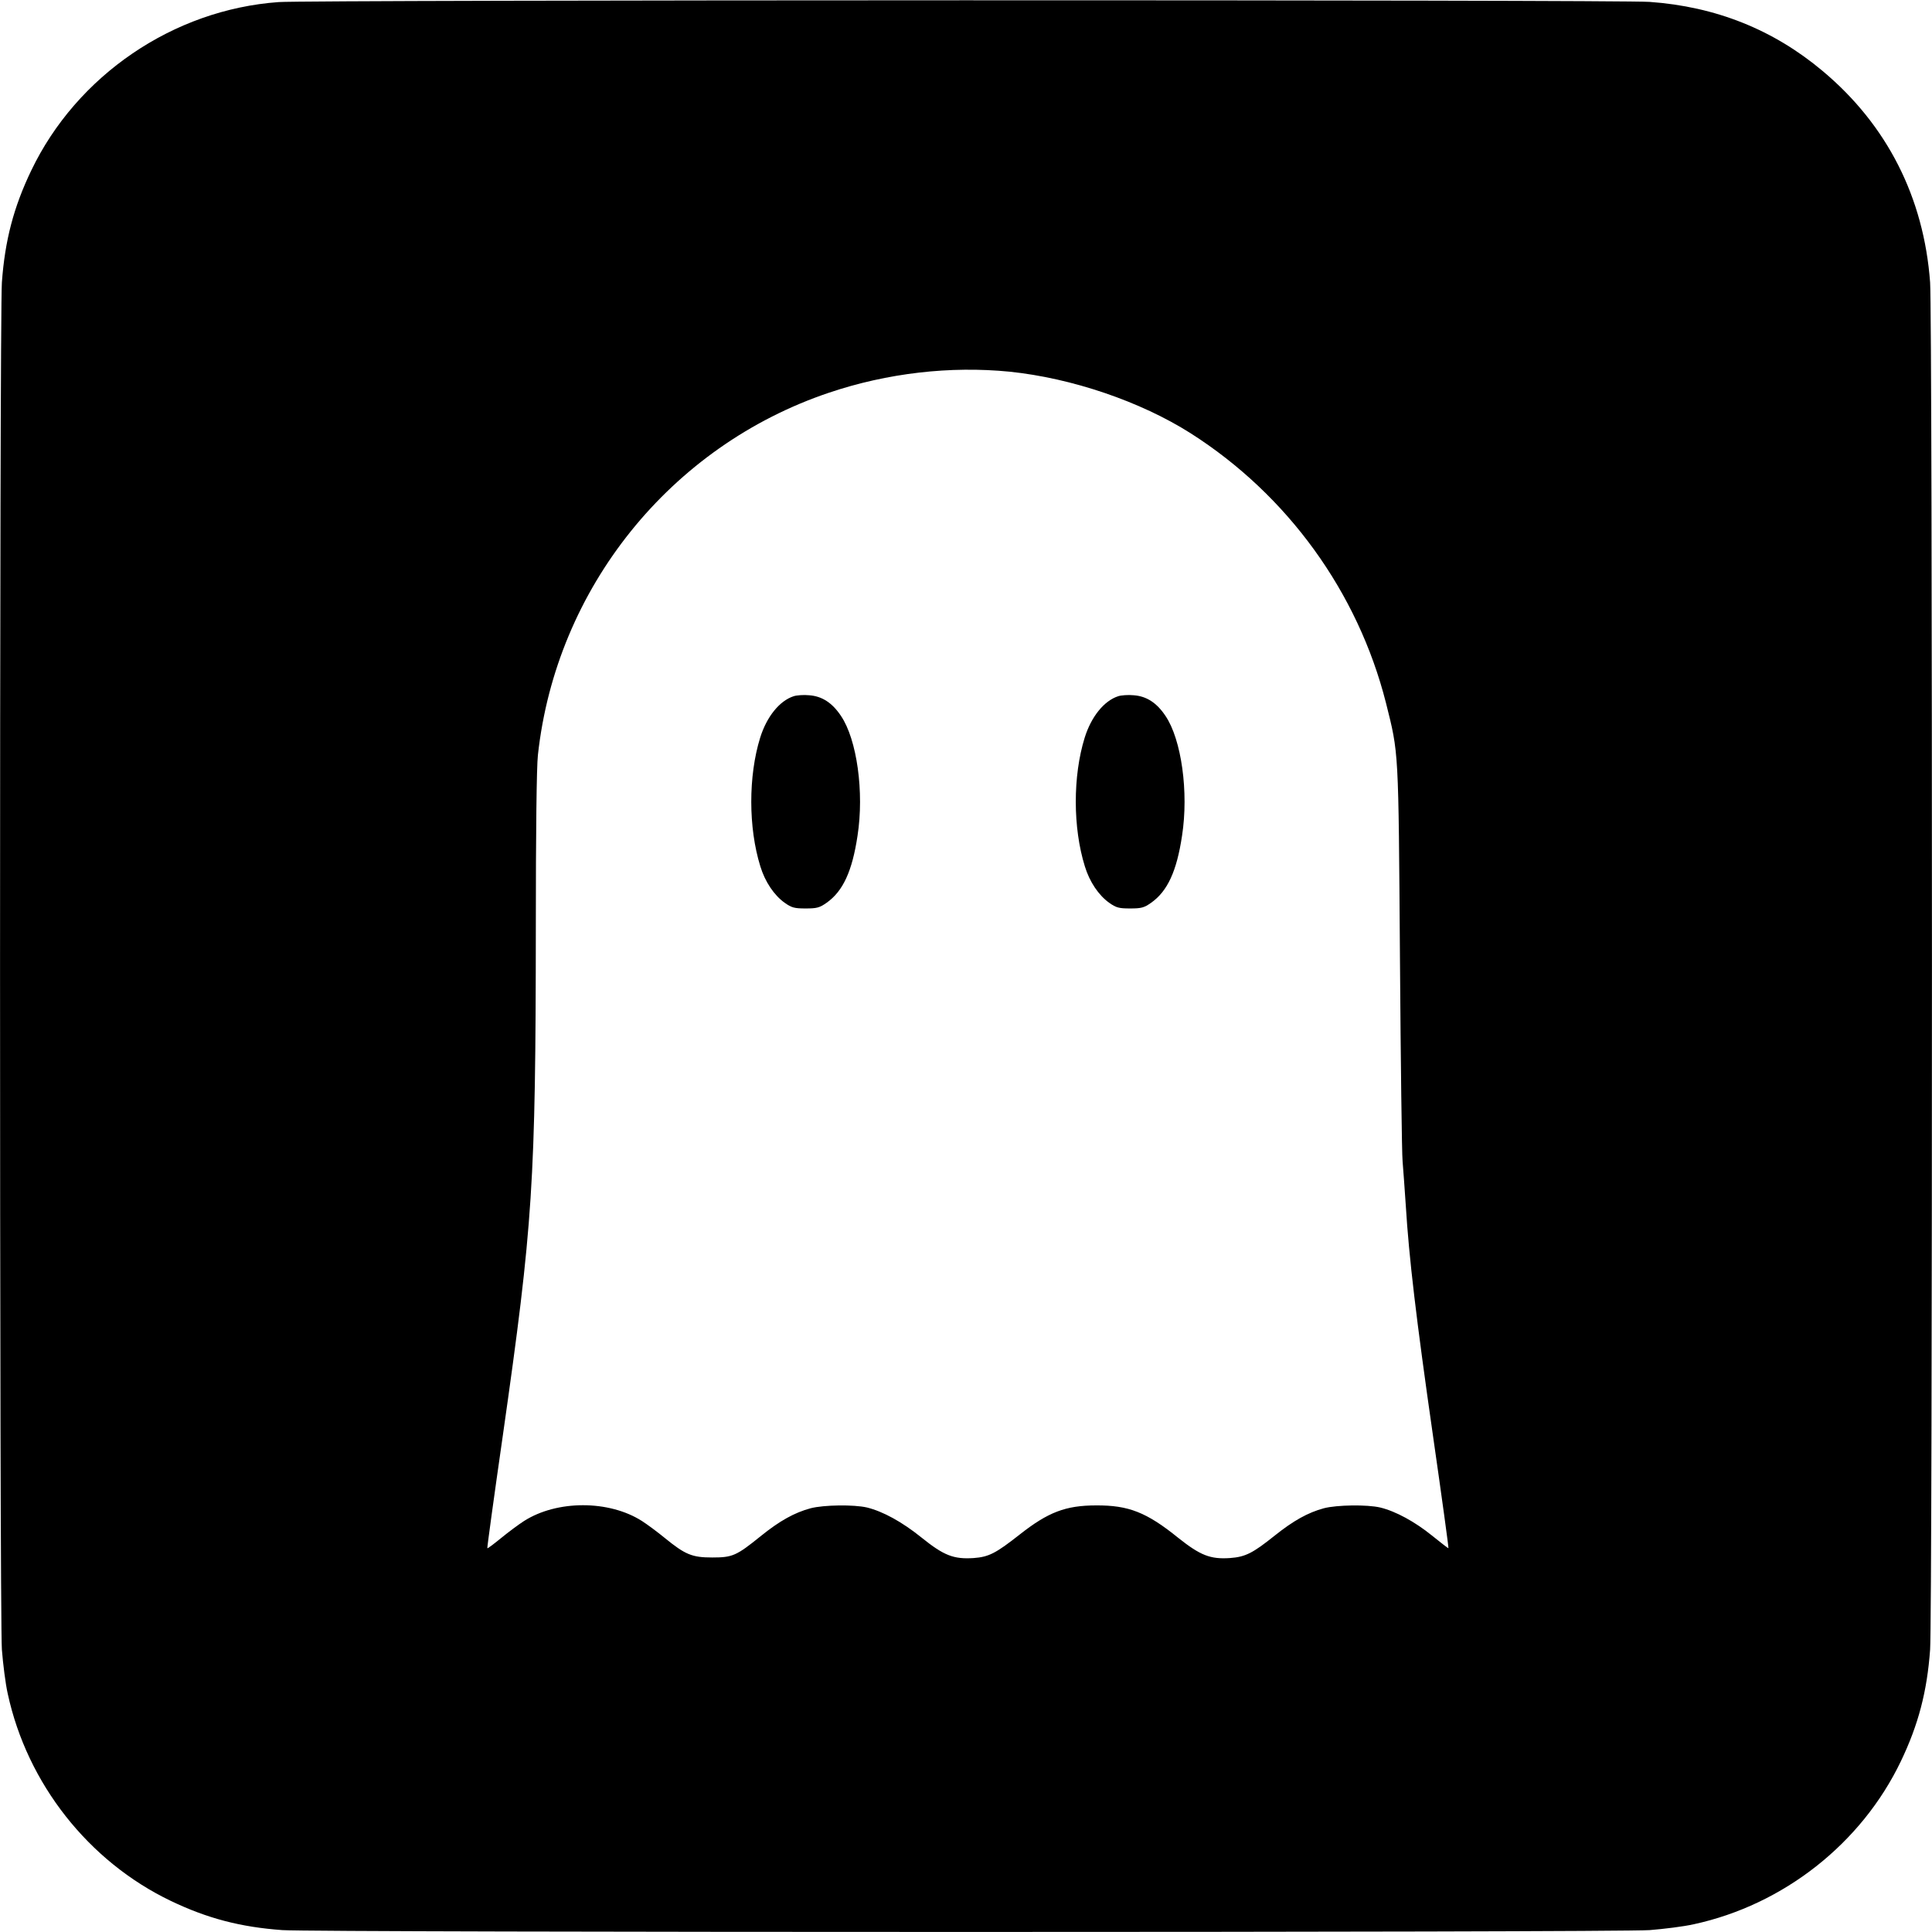
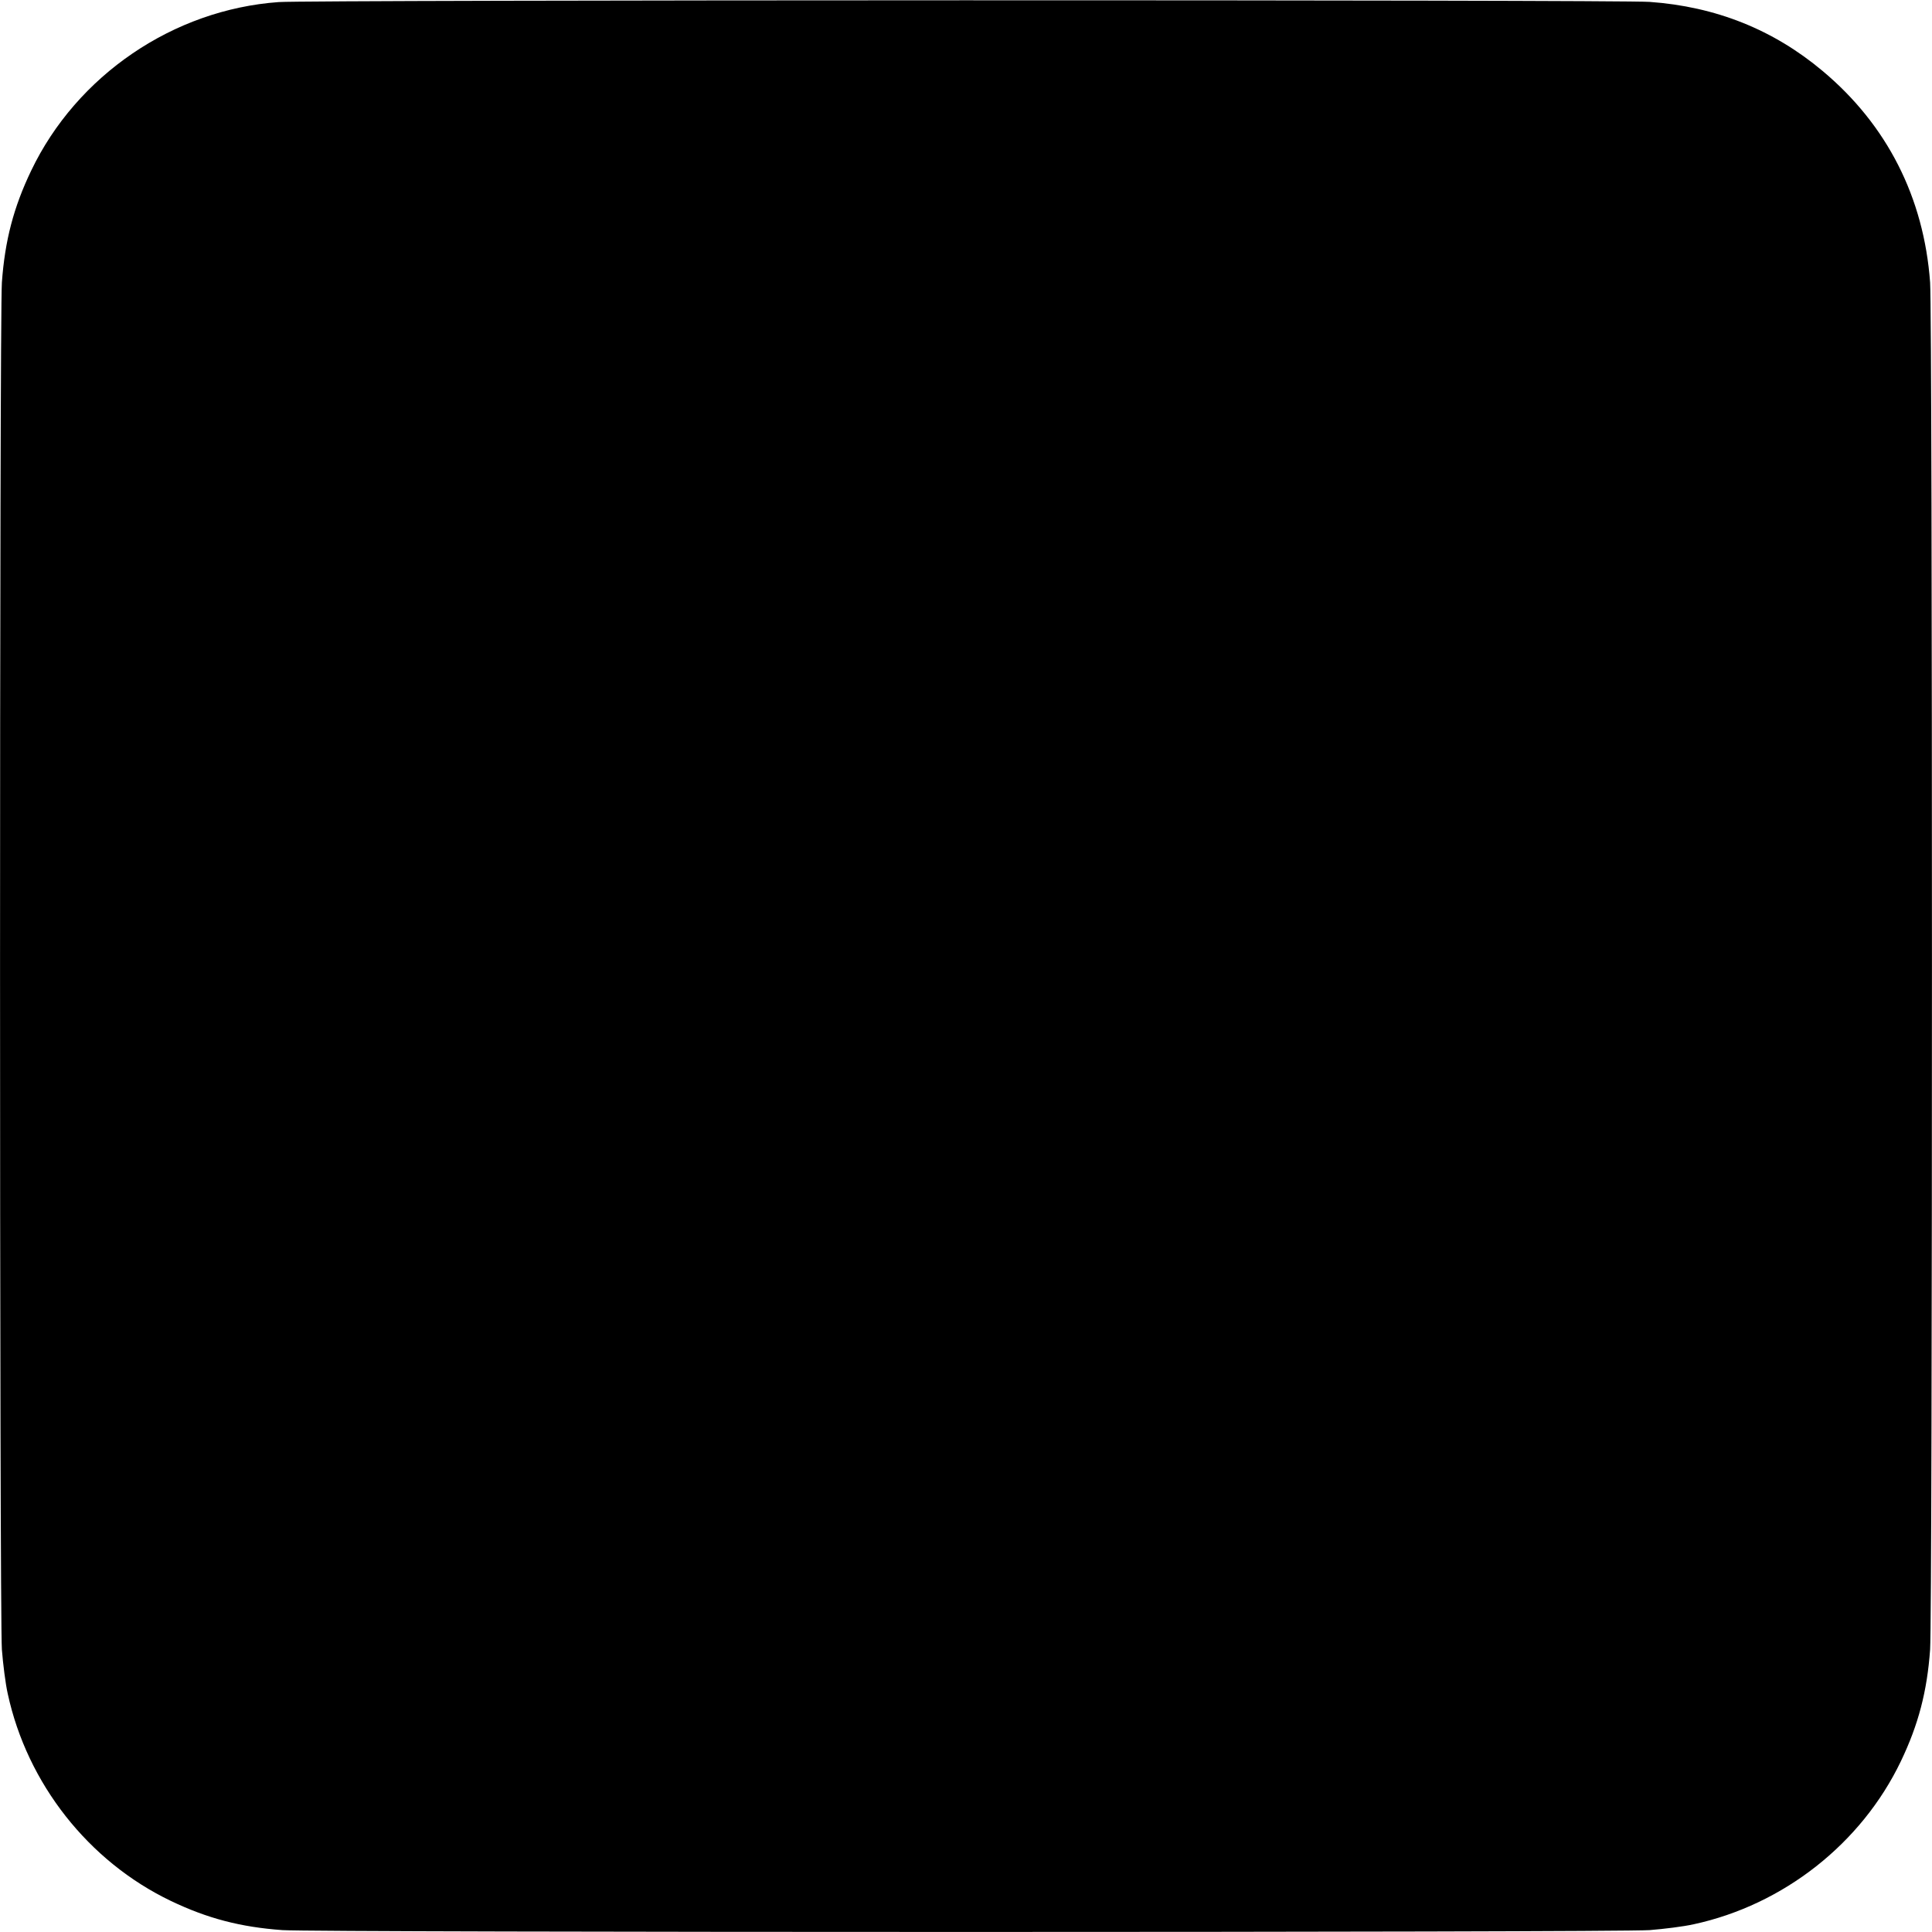
<svg xmlns="http://www.w3.org/2000/svg" version="1" width="1365.333" height="1365.333" viewBox="0 0 1024 1024">
-   <path d="M147.7 1.1c-55.8 4-107 38.8-131.2 89.4-9.3 19.4-13.9 37-15.5 59.2-1.3 18.8-1.3 705.8 0 724.6.6 7.6 1.9 18.1 3.1 23.4 10.3 47.6 42.8 88.9 86.4 109.8 19.4 9.3 37 13.9 59.2 15.5 18.8 1.3 705.8 1.3 724.6 0 7.6-.6 18.1-1.9 23.4-3.1 47.6-10.3 88.9-42.8 109.8-86.4 9.3-19.4 13.9-37 15.5-59.2 1.3-18.8 1.3-705.8 0-724.6-3.3-45-22.8-83.5-57-112.1C939.9 15.7 909.4 3.5 874.3 1c-16.5-1.2-710.1-1.1-726.6.1zM535.1 197c33 3.4 69.4 15.8 95.9 32.6 51.4 32.7 88.7 84.2 103.6 143 6.8 27.2 6.6 23.5 7.4 134.9.4 55.5 1 104.1 1.4 108 .3 3.8 1.1 14.4 1.7 23.5 1.7 27.7 5.5 59.8 14.4 121.9 4.7 32.7 8.4 59.6 8.2 59.7-.1.1-4-2.9-8.7-6.7-9-7.3-19.2-12.9-27.5-14.9-6.9-1.6-22.8-1.4-29.8.4-8.5 2.3-16.2 6.6-26.2 14.6-11.5 9.2-15.4 11.2-23.6 11.8-10.4.7-15.7-1.4-27.4-10.7-16.8-13.6-26.4-17.3-43.5-17.2-16.2 0-25.5 3.6-40.5 15.4-12.7 10-16.4 11.9-24.4 12.5-10.6.7-15.8-1.3-27.6-10.8-10.4-8.4-20.5-13.9-29-16-6.9-1.6-22.8-1.4-29.8.4-8.6 2.3-16.5 6.7-26.4 14.7-13 10.5-15 11.4-25.8 11.4-10.7 0-14.3-1.5-25.1-10.3-3.9-3.2-9.3-7.2-12.1-9-17.5-11.2-45.1-11.2-62.6 0-2.8 1.8-8.2 5.8-12.1 9-3.8 3.1-7.1 5.6-7.3 5.4-.2-.1 3.5-27 8.2-59.7 16-112.2 17.4-133.7 17.5-269.7 0-50 .4-85 1.1-91 9.6-88.4 70.2-163.8 154.4-192.1 30.9-10.4 64.2-14.2 95.6-11.1z" />
-   <path d="M420.7 369c-7.5 2.4-14.3 10.8-17.8 22-6.3 20.3-6.3 47.7.1 68.2 2.5 8.2 7.3 15.3 12.9 19.3 3.7 2.6 5.1 3 11.1 3s7.4-.4 11.1-3c8.7-6.1 13.6-16.8 16.4-35.5 3.6-23.1-.3-51.1-8.8-63.6-4.6-6.9-10-10.4-16.8-10.9-2.9-.3-6.7 0-8.2.5zM592.7 369c-7.5 2.4-14.3 10.8-17.8 22-6.3 20.3-6.3 47.7.1 68.2 2.5 8.2 7.3 15.3 12.9 19.3 3.7 2.6 5.1 3 11.1 3s7.4-.4 11.1-3c8.7-6.1 13.6-16.8 16.4-35.5 3.6-23.1-.3-51.1-8.8-63.6-4.6-6.9-10-10.4-16.8-10.9-2.9-.3-6.7 0-8.2.5z" />
+   <path d="M147.7 1.1c-55.8 4-107 38.8-131.2 89.4-9.3 19.4-13.9 37-15.5 59.2-1.3 18.8-1.3 705.8 0 724.6.6 7.6 1.9 18.1 3.1 23.4 10.3 47.6 42.8 88.9 86.4 109.8 19.4 9.3 37 13.9 59.2 15.5 18.8 1.3 705.8 1.3 724.6 0 7.6-.6 18.1-1.9 23.4-3.1 47.6-10.3 88.9-42.8 109.8-86.4 9.3-19.4 13.9-37 15.5-59.2 1.3-18.8 1.3-705.8 0-724.6-3.3-45-22.8-83.5-57-112.1C939.9 15.7 909.4 3.5 874.3 1c-16.5-1.2-710.1-1.1-726.6.1zM535.1 197z" />
</svg>